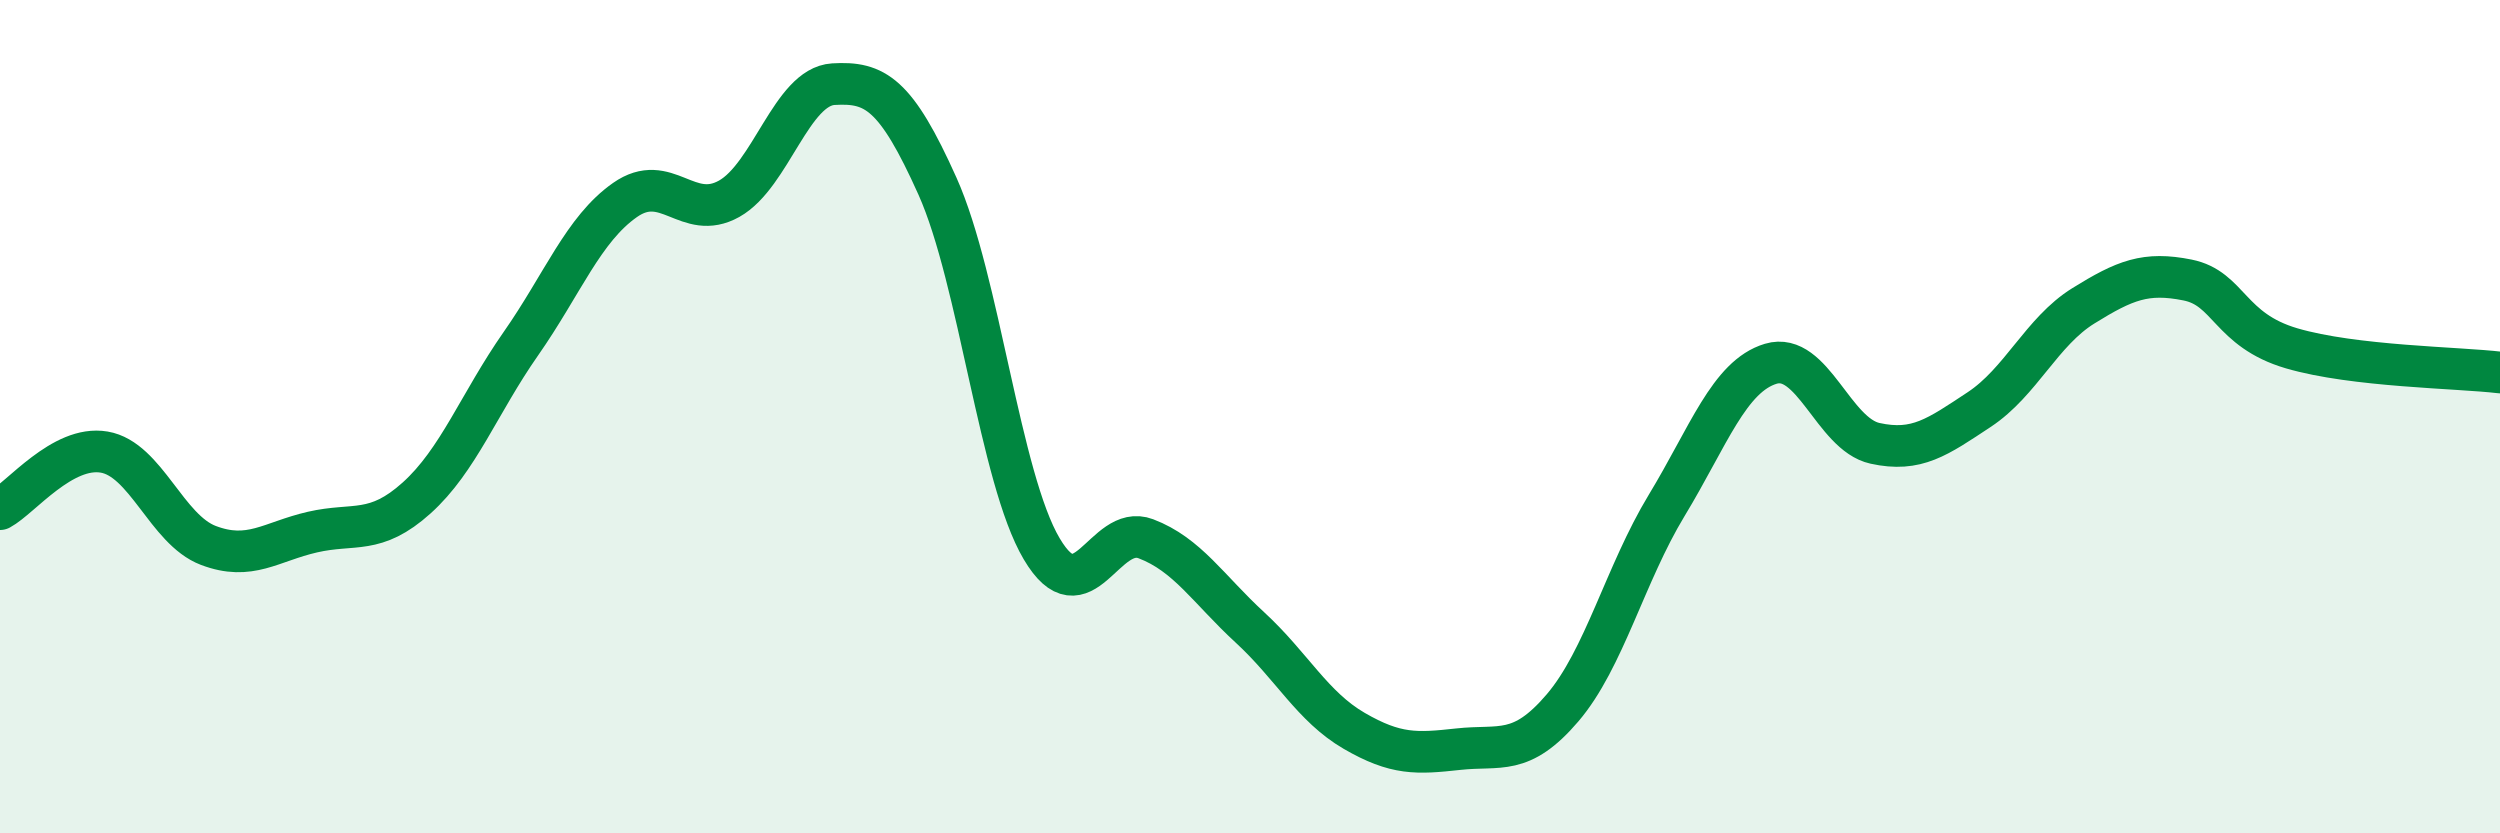
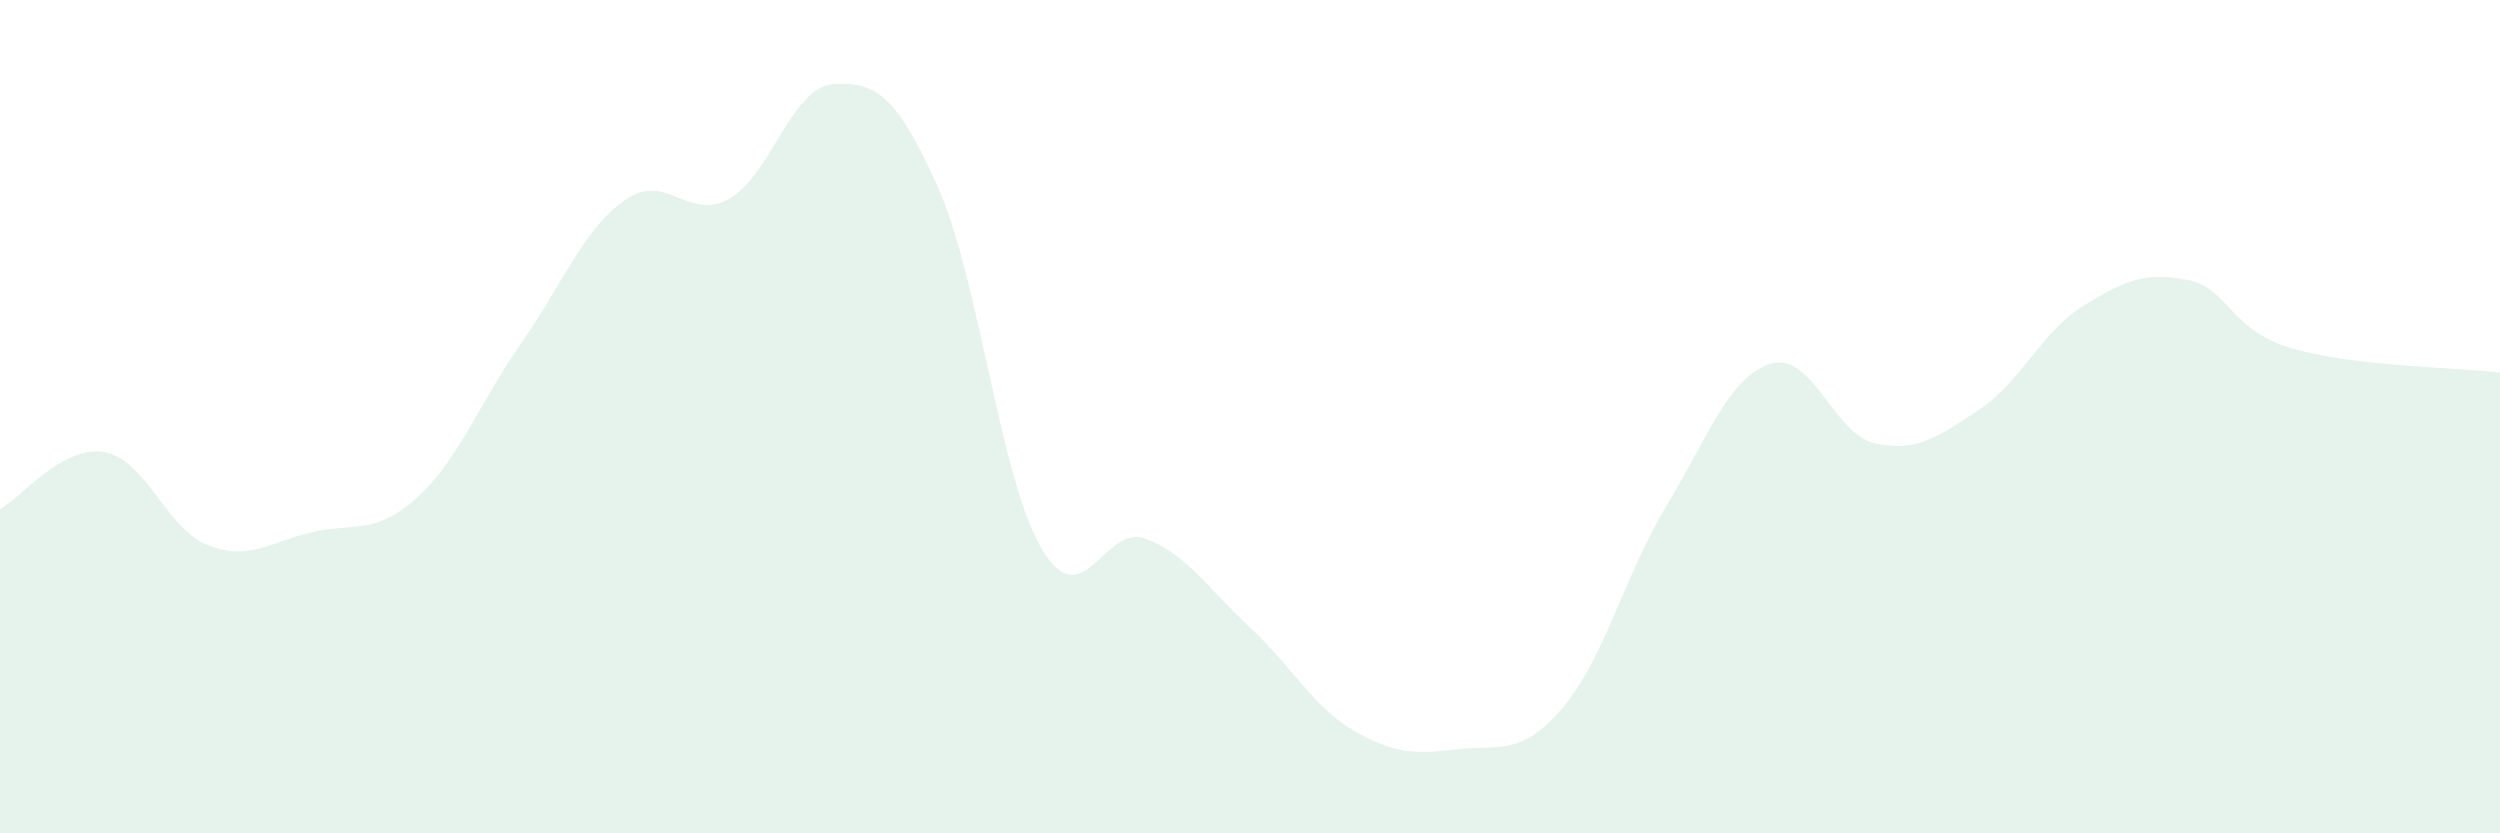
<svg xmlns="http://www.w3.org/2000/svg" width="60" height="20" viewBox="0 0 60 20">
  <path d="M 0,12.22 C 0.5,11.95 1.5,10.68 2.5,10.85 C 3.5,11.02 4,12.71 5,13.09 C 6,13.47 6.5,13 7.5,12.77 C 8.5,12.54 9,12.85 10,11.95 C 11,11.05 11.5,9.68 12.5,8.25 C 13.5,6.82 14,5.5 15,4.8 C 16,4.1 16.5,5.33 17.5,4.77 C 18.5,4.21 19,2.08 20,2.02 C 21,1.96 21.5,2.24 22.5,4.47 C 23.5,6.7 24,11.48 25,13.17 C 26,14.86 26.5,12.55 27.5,12.93 C 28.5,13.31 29,14.14 30,15.06 C 31,15.98 31.5,16.96 32.5,17.54 C 33.5,18.12 34,18.09 35,17.98 C 36,17.87 36.5,18.16 37.5,16.99 C 38.5,15.82 39,13.78 40,12.13 C 41,10.48 41.5,9.03 42.5,8.73 C 43.5,8.43 44,10.42 45,10.64 C 46,10.86 46.5,10.49 47.5,9.83 C 48.5,9.17 49,7.96 50,7.34 C 51,6.72 51.5,6.52 52.5,6.72 C 53.5,6.92 53.5,7.92 55,8.36 C 56.5,8.8 59,8.82 60,8.94L60 20L0 20Z" fill="#008740" opacity="0.1" stroke-linecap="round" stroke-linejoin="round" />
-   <path d="M 0,12.22 C 0.5,11.95 1.5,10.68 2.5,10.85 C 3.5,11.02 4,12.71 5,13.09 C 6,13.47 6.5,13 7.5,12.77 C 8.5,12.54 9,12.85 10,11.95 C 11,11.05 11.5,9.68 12.5,8.25 C 13.5,6.82 14,5.5 15,4.8 C 16,4.1 16.5,5.33 17.5,4.77 C 18.5,4.21 19,2.08 20,2.02 C 21,1.96 21.5,2.24 22.5,4.47 C 23.5,6.7 24,11.48 25,13.17 C 26,14.86 26.5,12.55 27.5,12.93 C 28.5,13.31 29,14.14 30,15.06 C 31,15.98 31.5,16.96 32.5,17.54 C 33.5,18.12 34,18.09 35,17.98 C 36,17.87 36.5,18.16 37.5,16.99 C 38.5,15.82 39,13.78 40,12.13 C 41,10.48 41.5,9.03 42.5,8.73 C 43.5,8.43 44,10.42 45,10.64 C 46,10.86 46.5,10.49 47.5,9.83 C 48.5,9.17 49,7.96 50,7.34 C 51,6.72 51.5,6.52 52.5,6.72 C 53.5,6.92 53.5,7.92 55,8.36 C 56.5,8.8 59,8.82 60,8.94" stroke="#008740" stroke-width="1" fill="none" stroke-linecap="round" stroke-linejoin="round" />
</svg>